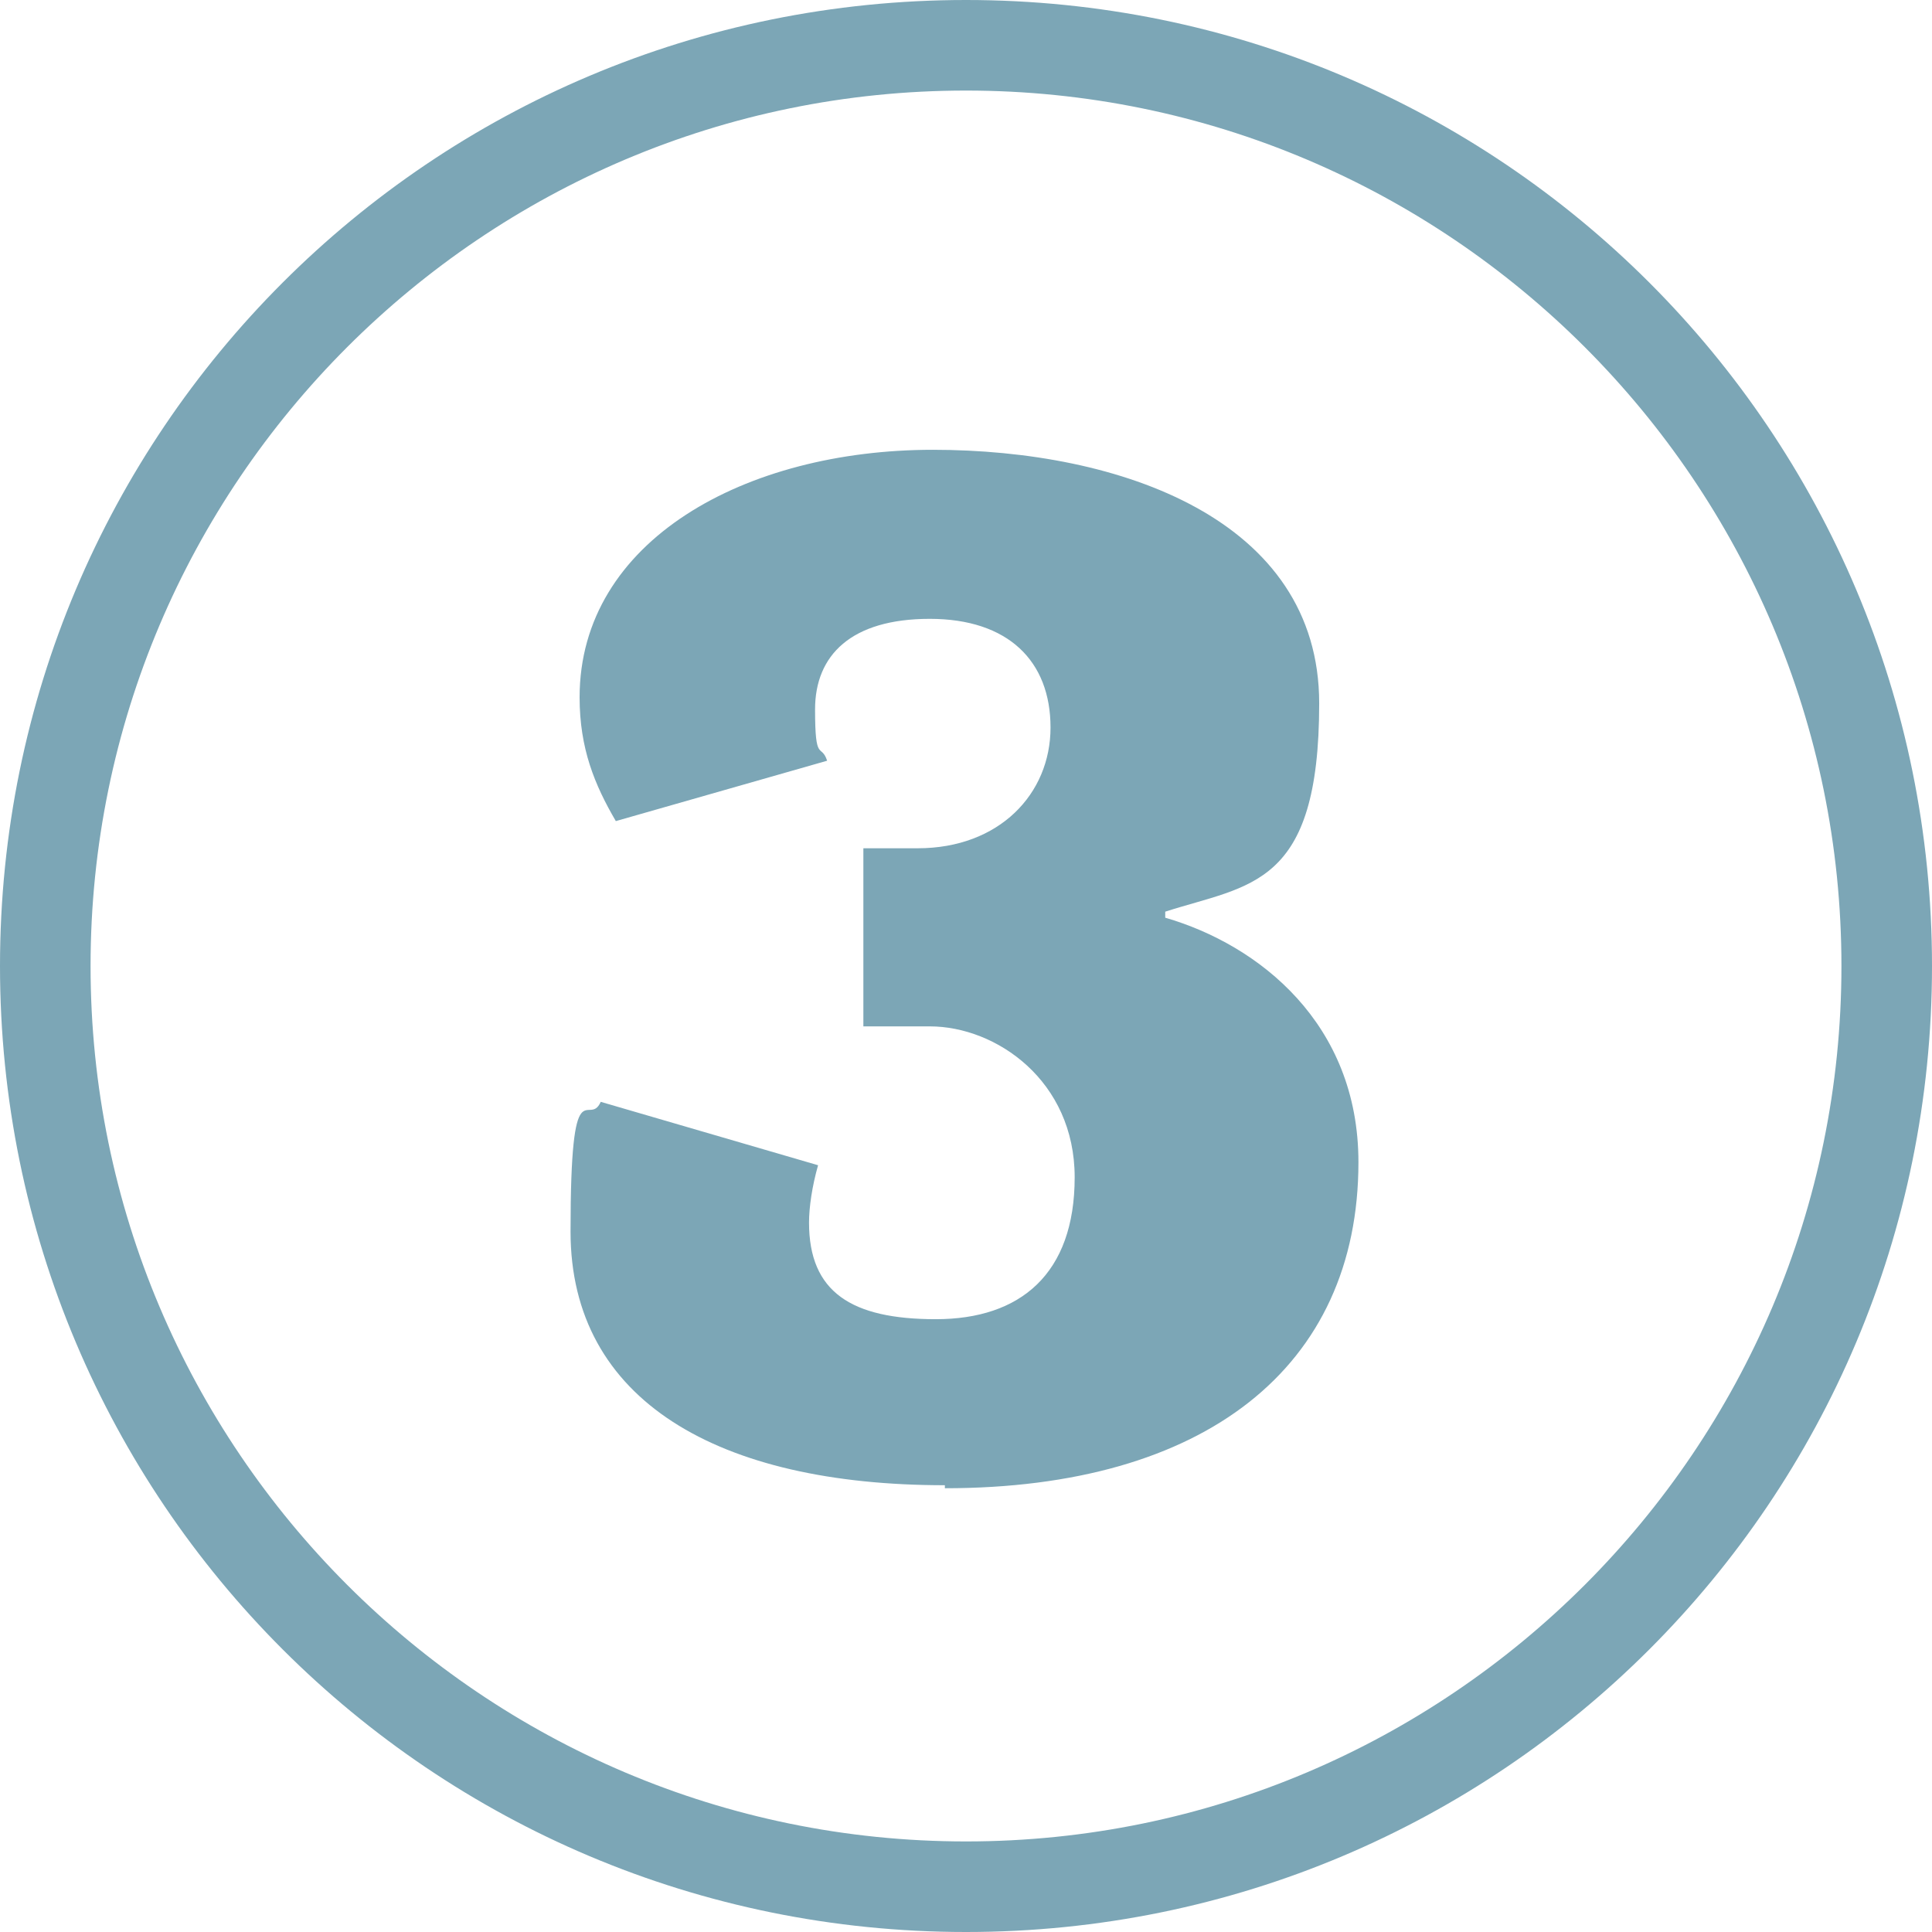
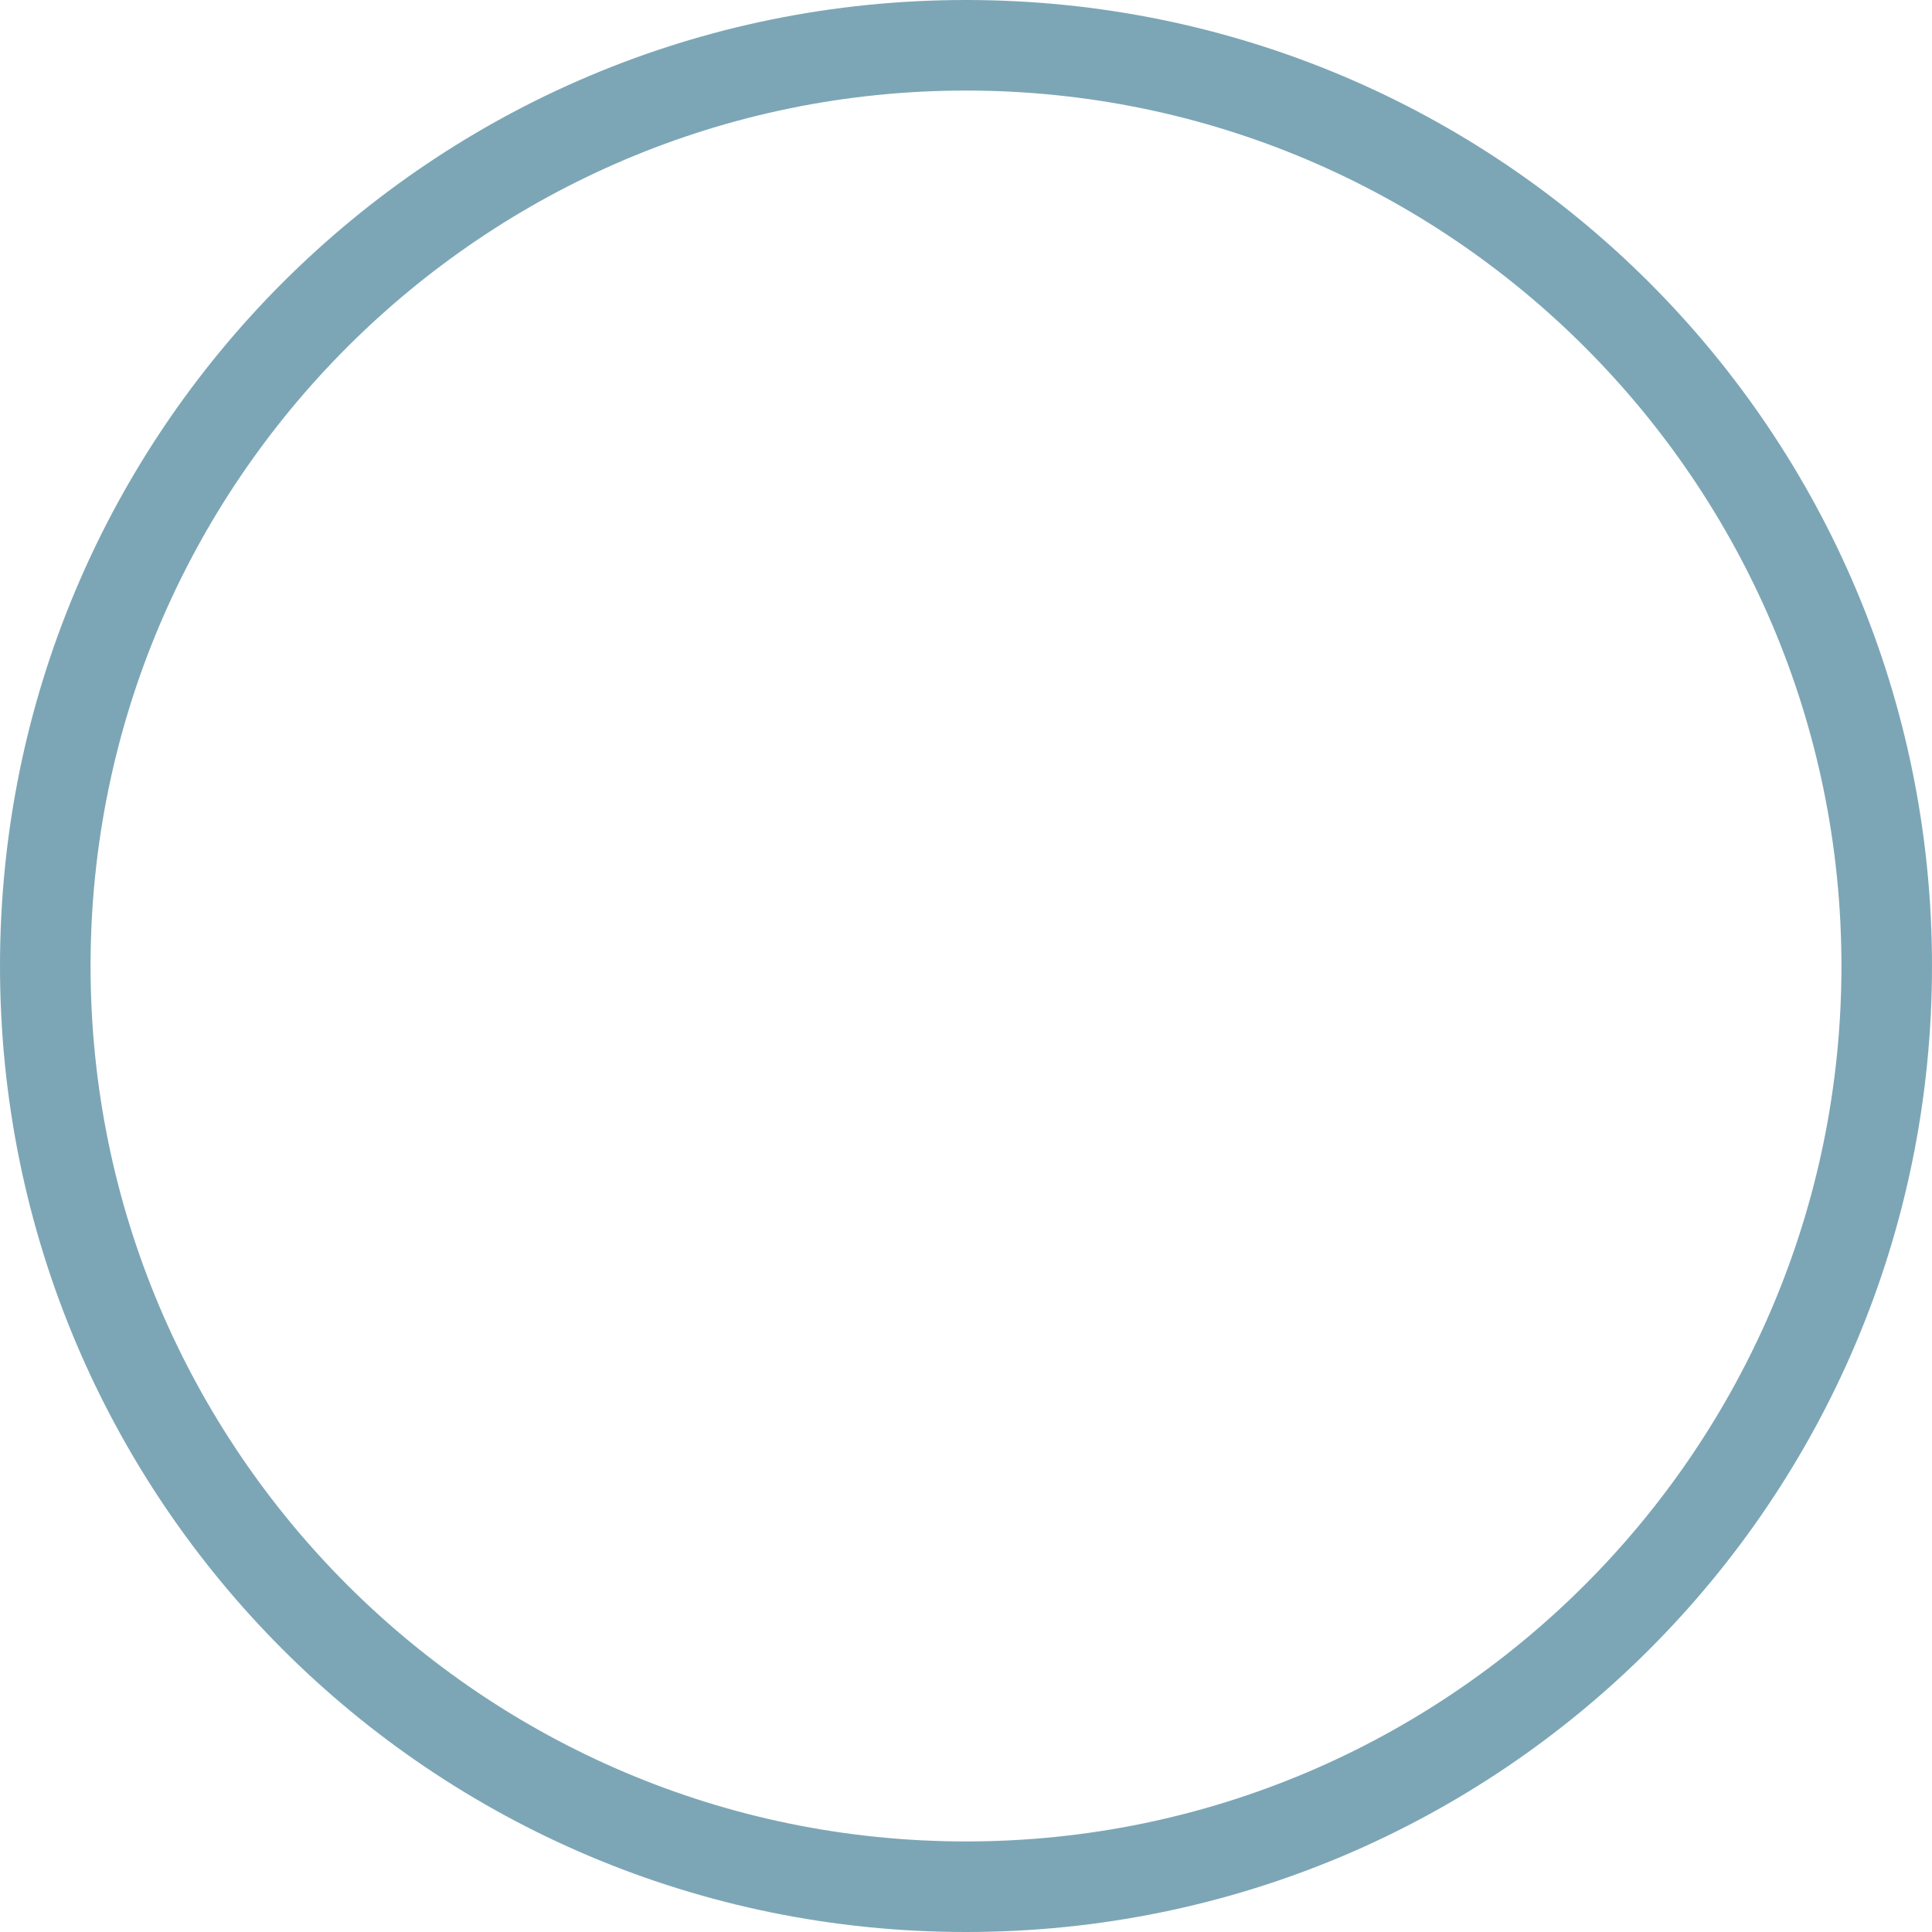
<svg xmlns="http://www.w3.org/2000/svg" id="Layer_1" version="1.1" viewBox="0 0 64 64">
  <defs>
    <style>
      .st0 {
        fill: #7ca6b6;
      }
    </style>
  </defs>
-   <path class="st0" d="M31.3,49.2c-7.5,0-12.4-2.8-12.4-8.4s.6-3.4,1-4.3l7.2,2.1c-.2.7-.3,1.4-.3,1.9,0,2.3,1.4,3.2,4.2,3.2s4.6-1.5,4.6-4.7-2.6-5-4.8-5h-2.2v-5.9h1.8c2.7,0,4.4-1.8,4.4-4s-1.4-3.6-4-3.6-3.8,1.2-3.8,3,.2,1.1.4,1.7l-7,2c-.7-1.2-1.2-2.4-1.2-4.1,0-5.2,5.5-8.2,11.7-8.2s12.8,2.3,12.8,8.4-2.3,6-5.1,6.9v.2c3.1.9,6.4,3.5,6.4,8.1,0,6.8-5.1,10.8-13.7,10.8Z" />
-   <path class="st0" d="M32,3c16,0,29,13,29,29s-13,29-29,29S3,48,3,32,16,3,32,3M32,0C14.3,0,0,14.3,0,32s14.3,32,32,32,32-14.3,32-32S49.7,0,32,0h0Z" />
+   <path class="st0" d="M32,3c16,0,29,13,29,29s-13,29-29,29S3,48,3,32,16,3,32,3M32,0C14.3,0,0,14.3,0,32s14.3,32,32,32,32-14.3,32-32S49.7,0,32,0h0" />
</svg>